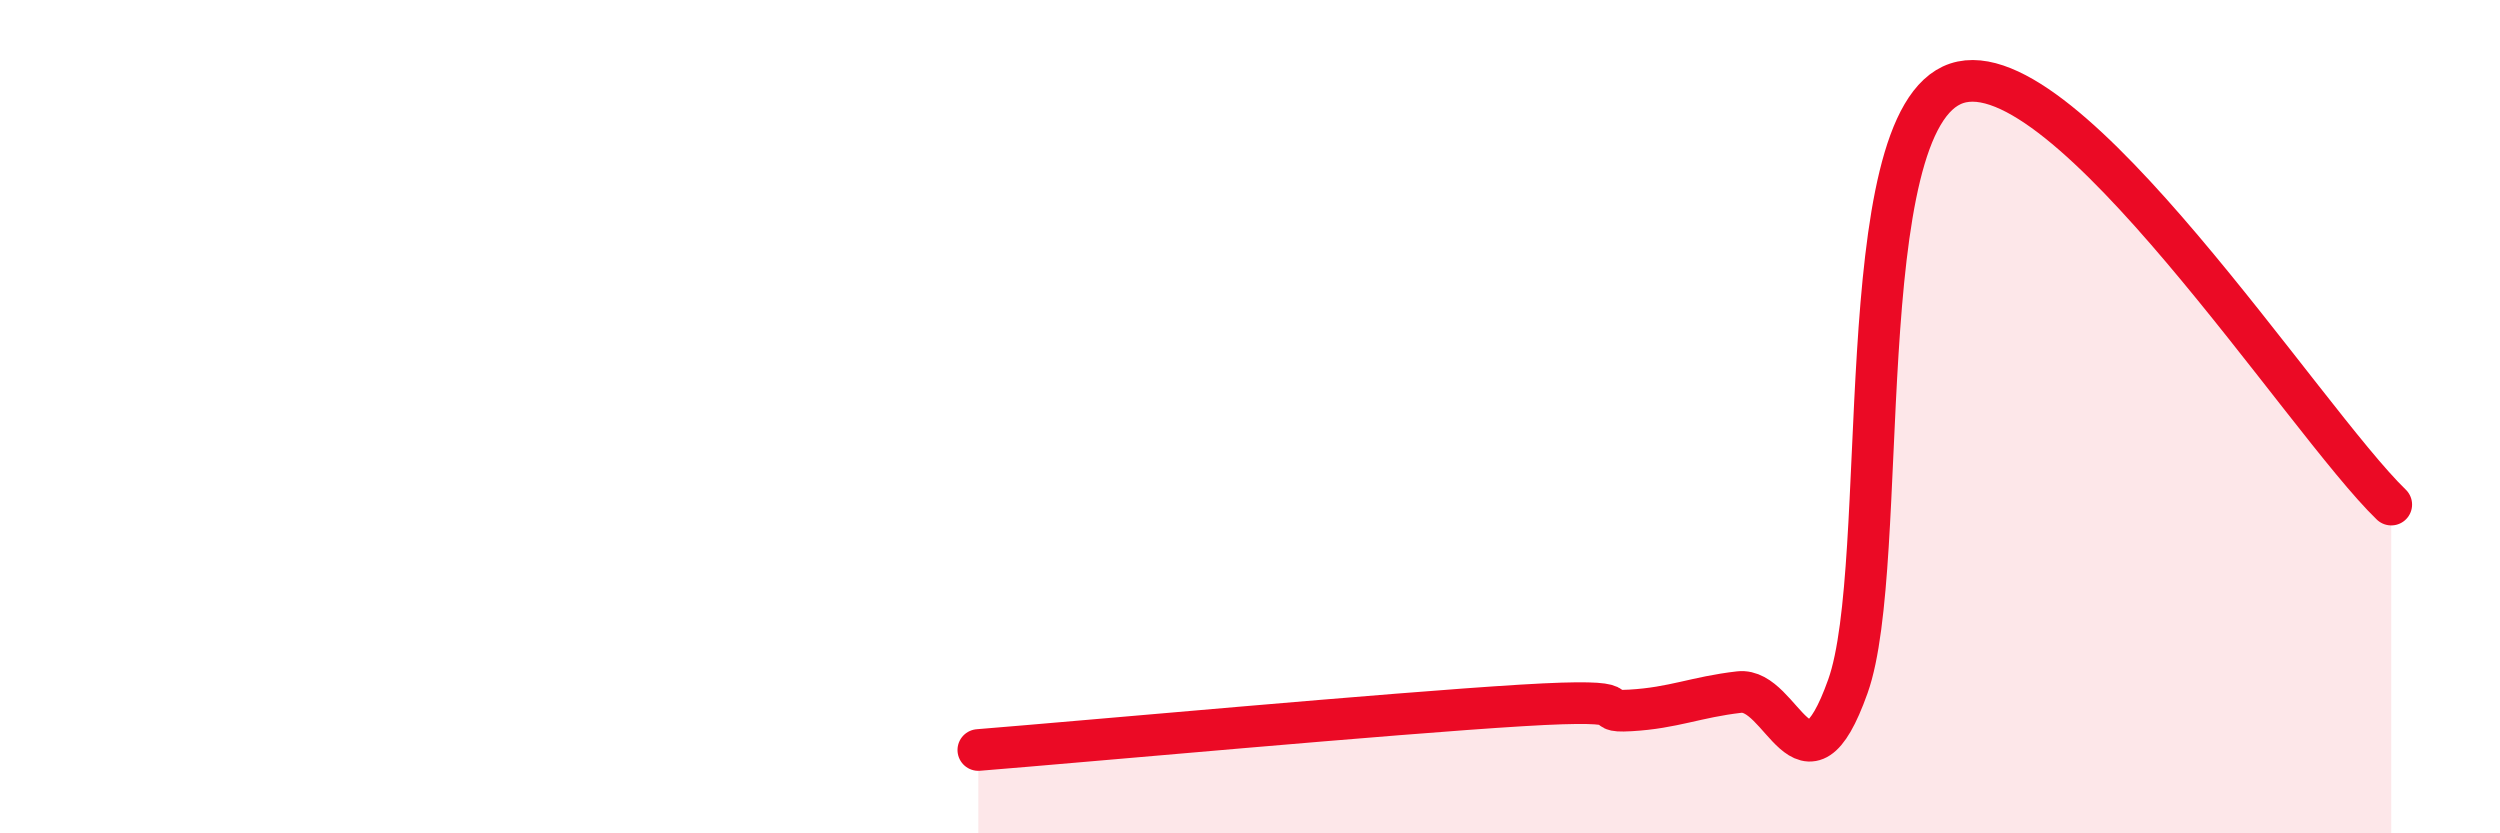
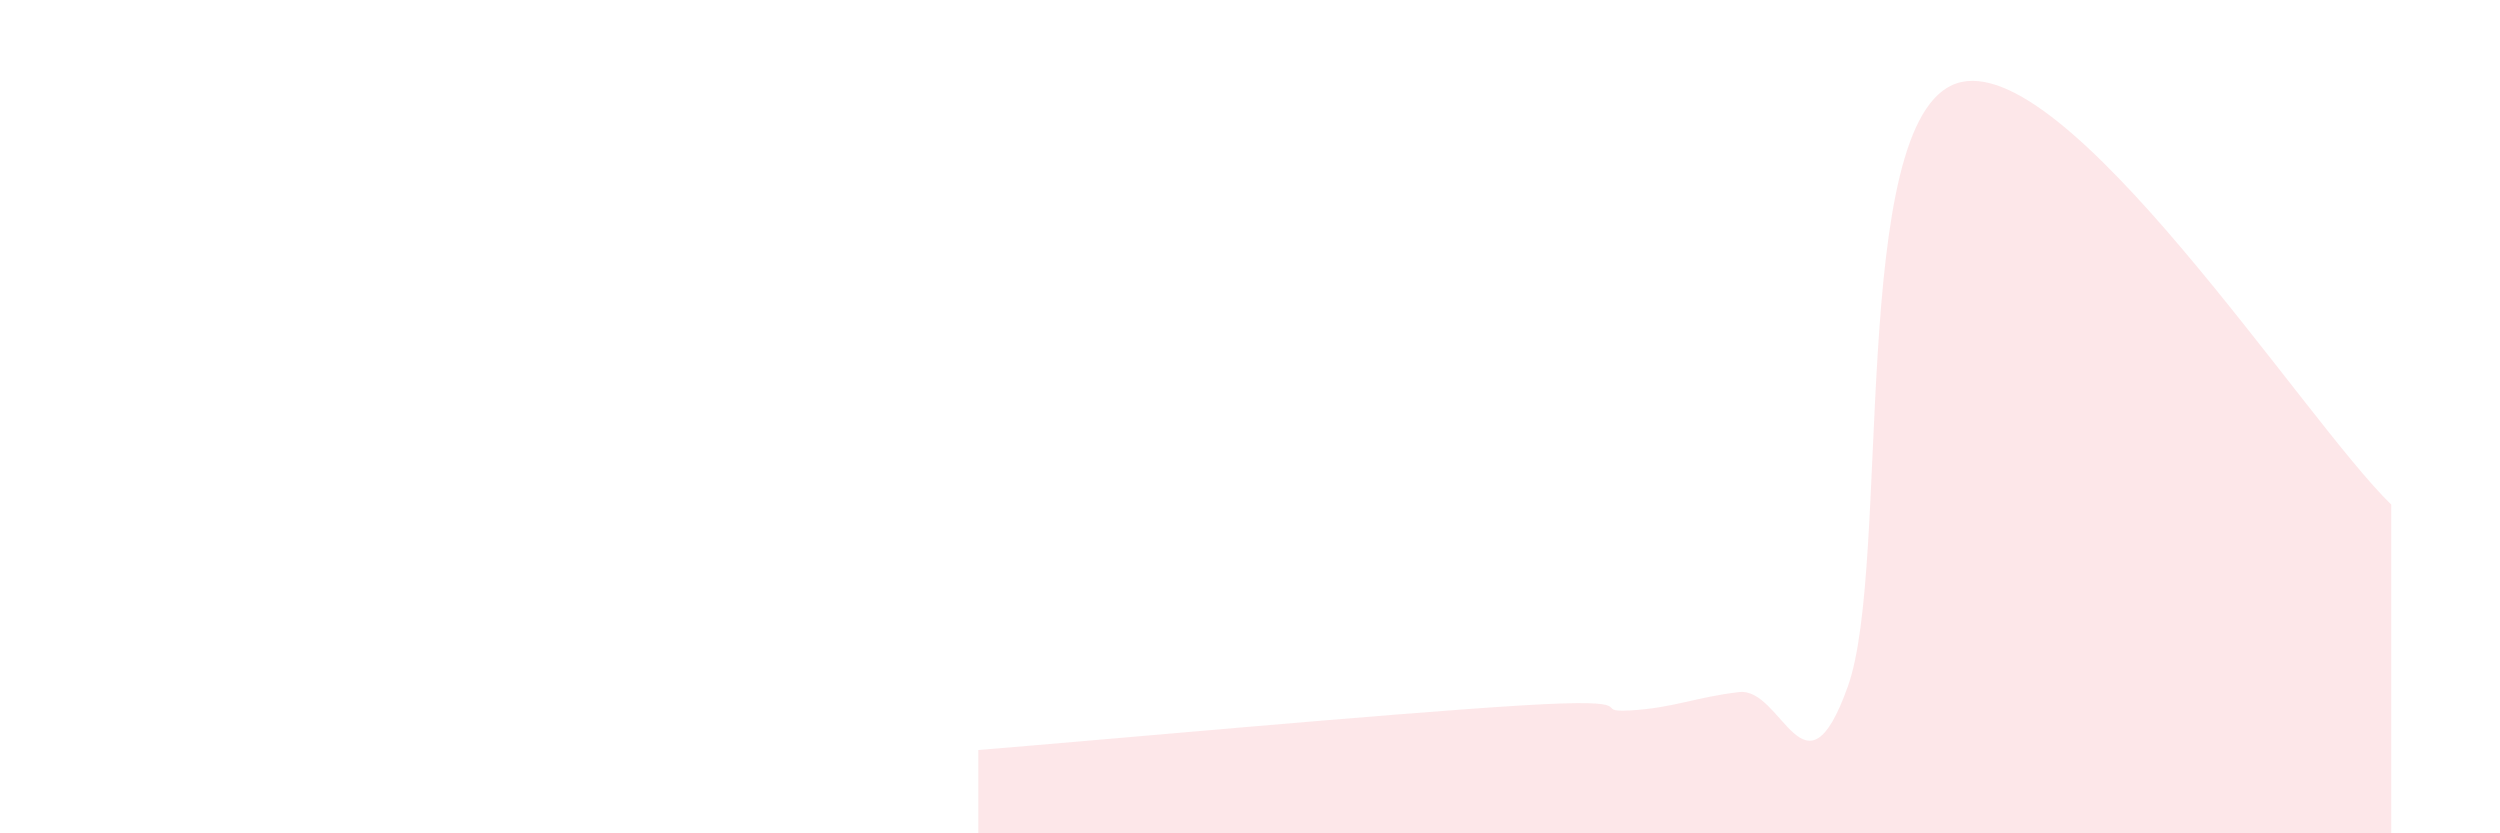
<svg xmlns="http://www.w3.org/2000/svg" width="60" height="20" viewBox="0 0 60 20">
  <path d="M 23.48,18 C 26.09,17.79 33.39,17.12 36.52,16.93 C 39.65,16.74 38.09,17.11 39.13,17.05 C 40.17,16.99 40.7,16.73 41.74,16.61 C 42.78,16.49 43.31,19.39 44.35,16.47 C 45.39,13.55 44.35,2.87 46.96,2 C 49.57,1.13 55.3,10.09 57.39,12.11L57.39 20L23.48 20Z" fill="#EB0A25" opacity="0.1" stroke-linecap="round" stroke-linejoin="round" />
-   <path d="M 23.48,18 C 26.09,17.79 33.39,17.12 36.52,16.93 C 39.65,16.74 38.09,17.11 39.13,17.05 C 40.17,16.99 40.7,16.73 41.74,16.61 C 42.78,16.49 43.31,19.39 44.35,16.47 C 45.39,13.55 44.35,2.87 46.96,2 C 49.57,1.13 55.3,10.09 57.39,12.11" stroke="#EB0A25" stroke-width="1" fill="none" stroke-linecap="round" stroke-linejoin="round" />
</svg>